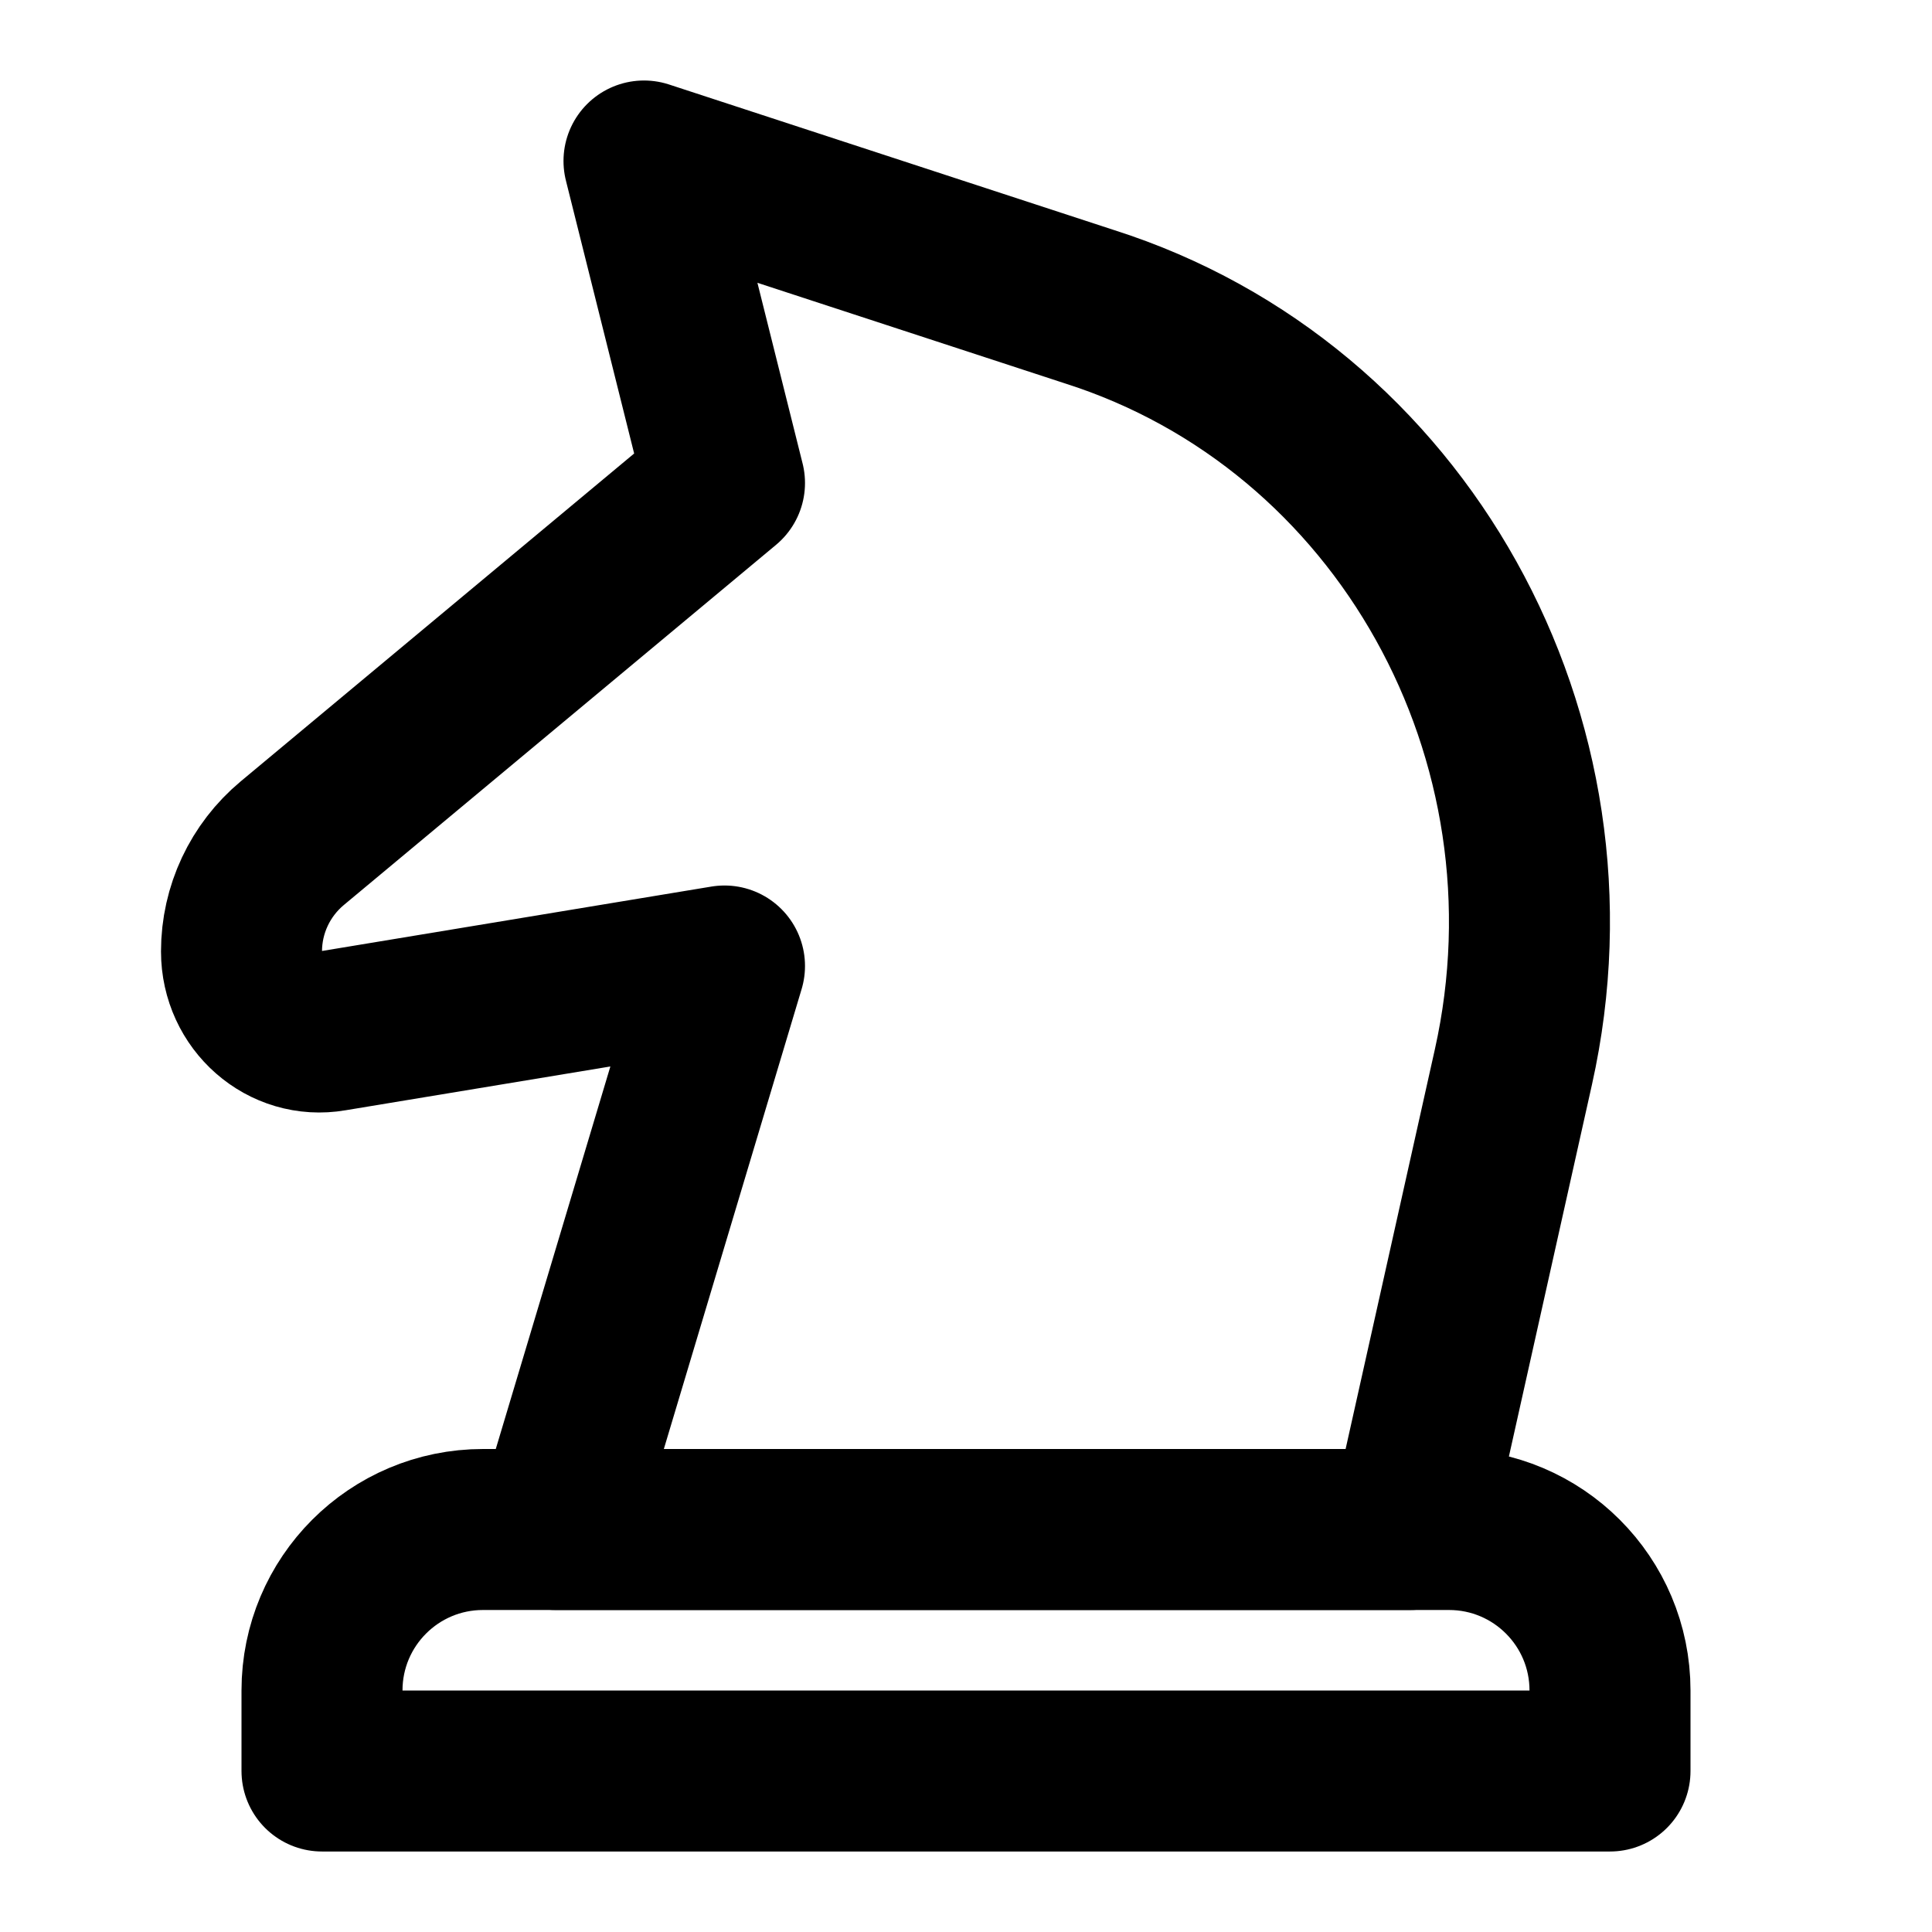
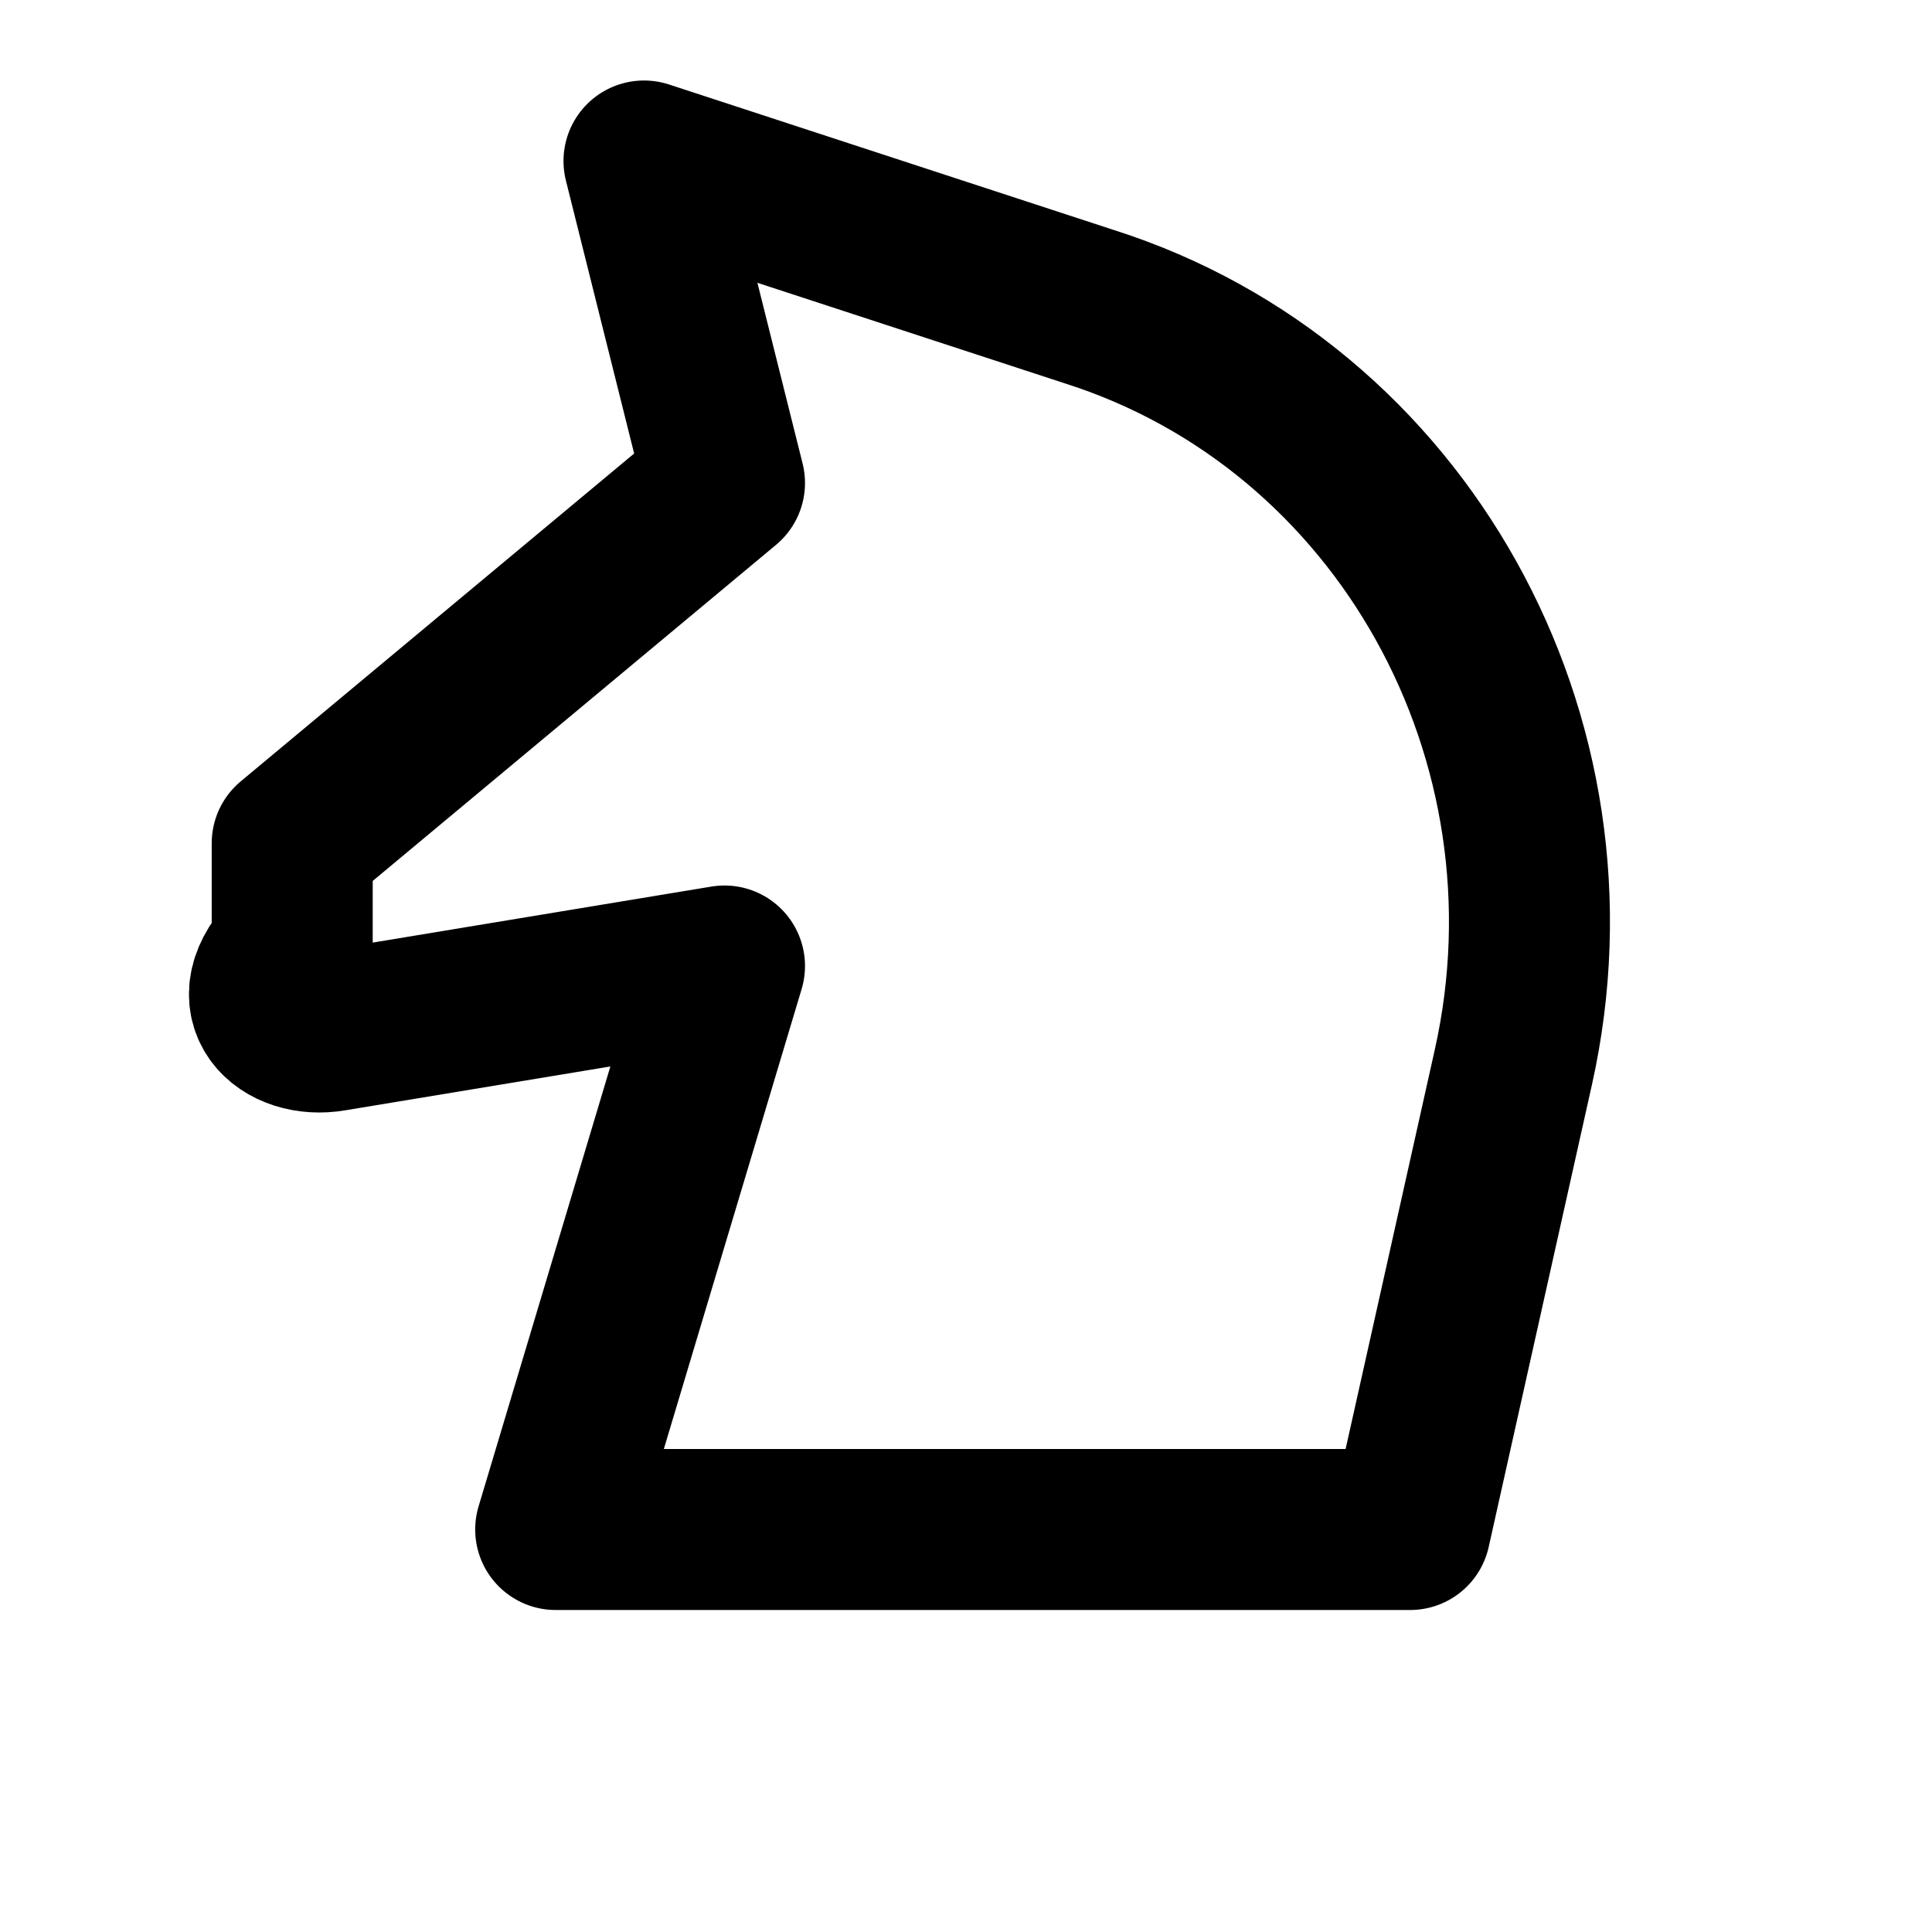
<svg xmlns="http://www.w3.org/2000/svg" width="800px" height="800px" viewBox="0 0 24 24" fill="none">
-   <path d="M13.533 3.81L8 2L9 6L3.63 10.475C3.231 10.808 3 11.3 3 11.819V11.819C3 12.438 3.537 12.908 4.127 12.806L9 12L6.903 19H17.517L18.8 13.255C19.713 9.167 17.414 5.044 13.533 3.81Z" stroke="#000000" stroke-width="2" stroke-linecap="round" stroke-linejoin="round" />
-   <path d="M4 21C4 19.895 4.895 19 6 19H12H18C19.105 19 20 19.895 20 21V22H4V21Z" stroke="#000000" stroke-width="2" stroke-linecap="round" stroke-linejoin="round" />
+   <path d="M13.533 3.81L8 2L9 6L3.63 10.475V11.819C3 12.438 3.537 12.908 4.127 12.806L9 12L6.903 19H17.517L18.8 13.255C19.713 9.167 17.414 5.044 13.533 3.81Z" stroke="#000000" stroke-width="2" stroke-linecap="round" stroke-linejoin="round" />
</svg>